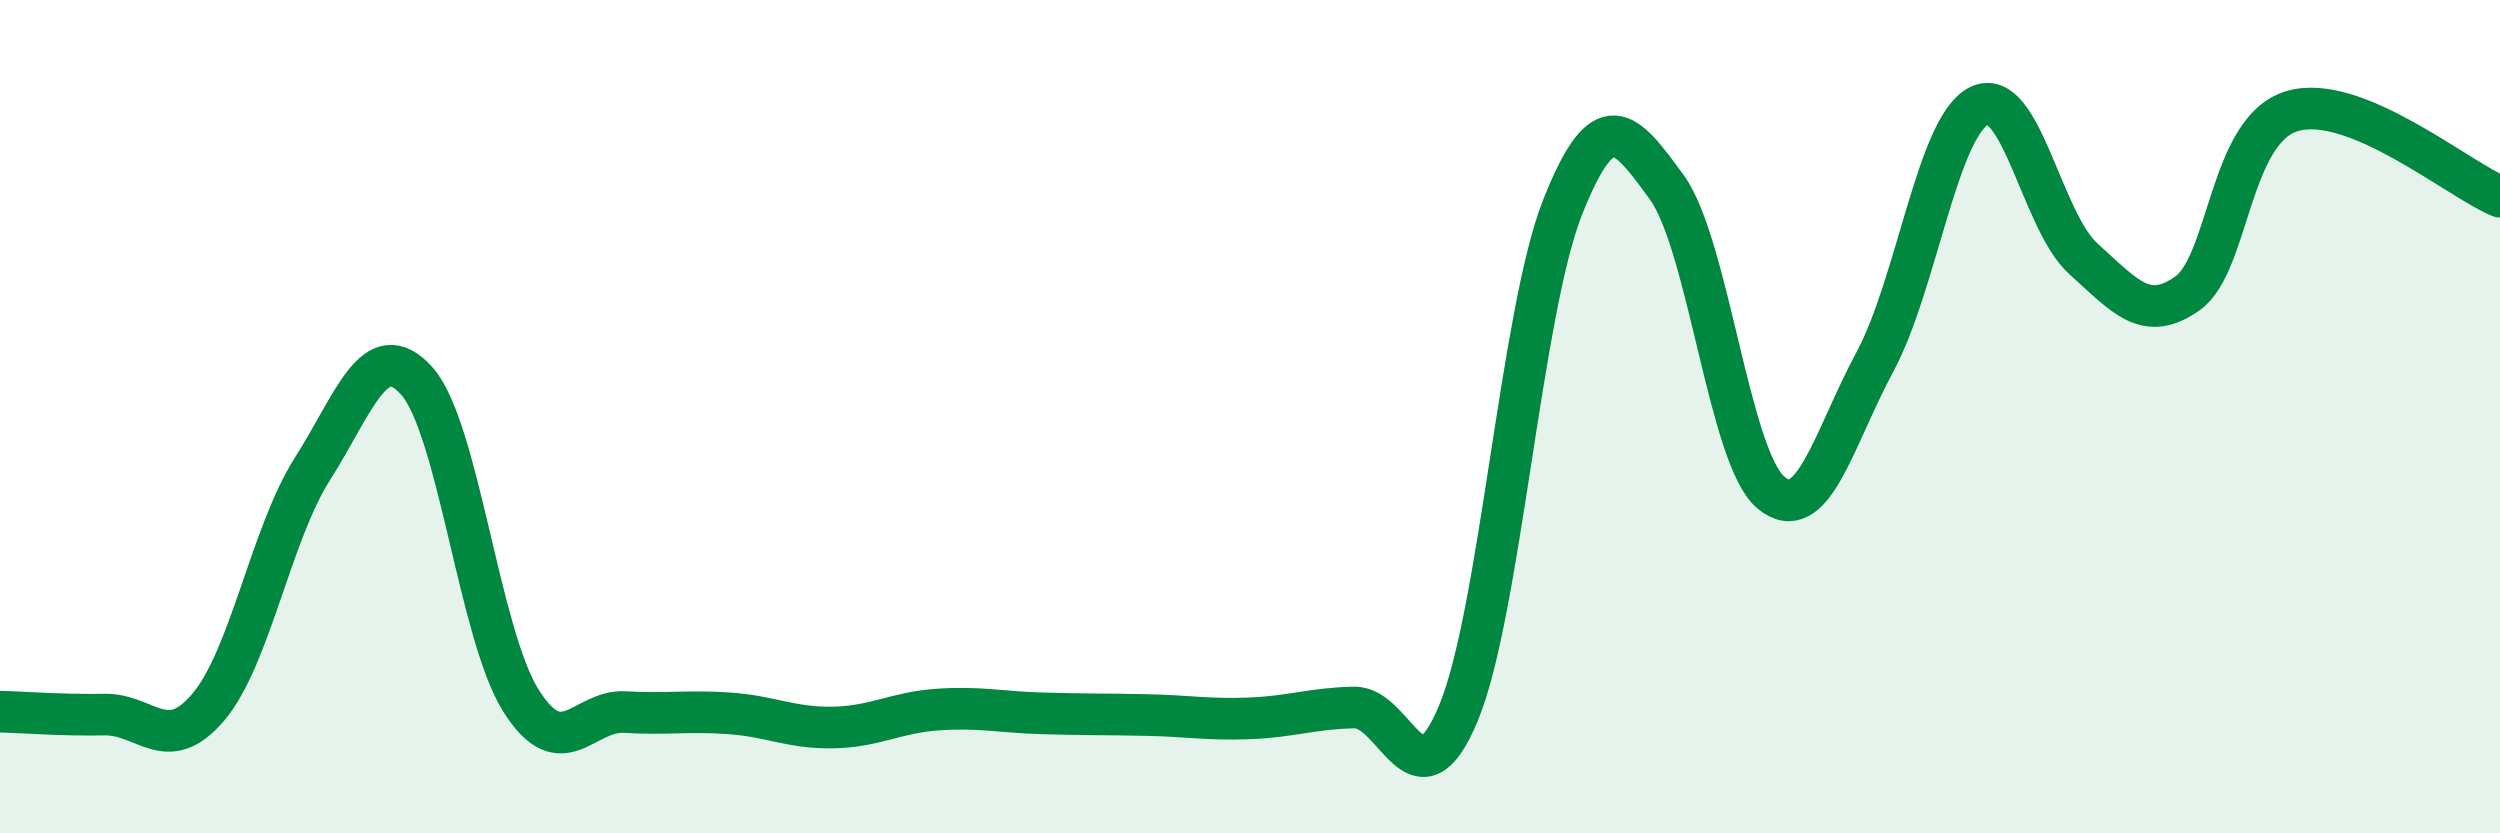
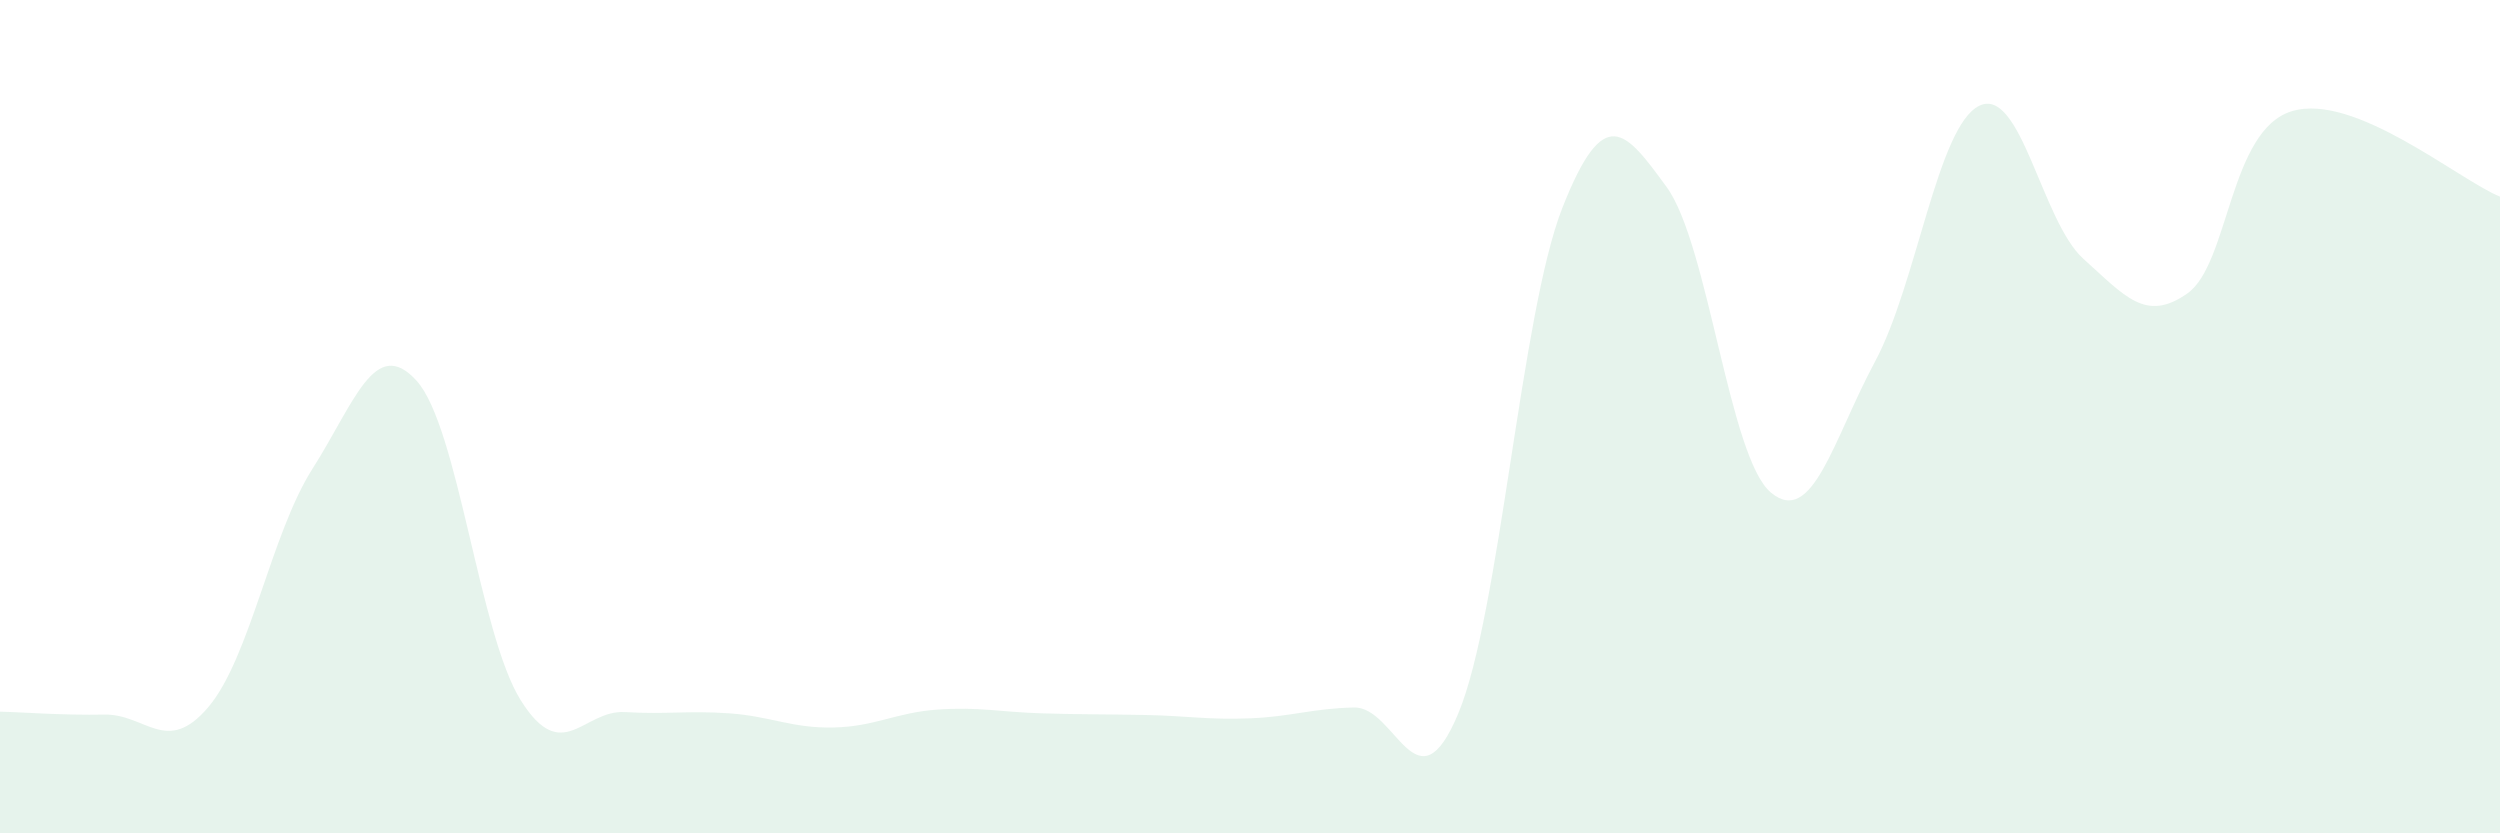
<svg xmlns="http://www.w3.org/2000/svg" width="60" height="20" viewBox="0 0 60 20">
  <path d="M 0,17.08 C 0.5,17.09 1.5,17.17 2.5,17.15 C 3.5,17.13 4,18.15 5,16.97 C 6,15.79 6.5,12.82 7.5,11.25 C 8.5,9.68 9,8.03 10,9.14 C 11,10.25 11.5,15.22 12.5,16.81 C 13.5,18.4 14,17.03 15,17.09 C 16,17.15 16.5,17.05 17.5,17.12 C 18.5,17.19 19,17.48 20,17.46 C 21,17.44 21.5,17.1 22.5,17.03 C 23.5,16.96 24,17.09 25,17.12 C 26,17.15 26.5,17.14 27.5,17.16 C 28.5,17.18 29,17.28 30,17.24 C 31,17.2 31.5,17 32.5,16.98 C 33.5,16.96 34,19.52 35,17.12 C 36,14.72 36.5,7.51 37.5,4.98 C 38.5,2.45 39,3.12 40,4.49 C 41,5.86 41.5,10.98 42.5,11.82 C 43.5,12.66 44,10.54 45,8.68 C 46,6.82 46.5,3.03 47.5,2.54 C 48.5,2.05 49,5.31 50,6.21 C 51,7.11 51.5,7.75 52.5,7.04 C 53.5,6.33 53.5,3.13 55,2.67 C 56.5,2.21 59,4.31 60,4.72L60 20L0 20Z" fill="#008740" opacity="0.1" stroke-linecap="round" stroke-linejoin="round" />
-   <path d="M 0,17.08 C 0.5,17.09 1.5,17.17 2.5,17.15 C 3.5,17.13 4,18.15 5,16.97 C 6,15.79 6.5,12.82 7.5,11.25 C 8.5,9.68 9,8.03 10,9.14 C 11,10.25 11.5,15.22 12.5,16.81 C 13.5,18.4 14,17.03 15,17.09 C 16,17.15 16.5,17.05 17.5,17.12 C 18.5,17.19 19,17.48 20,17.46 C 21,17.44 21.5,17.1 22.5,17.03 C 23.5,16.96 24,17.09 25,17.12 C 26,17.15 26.5,17.14 27.5,17.16 C 28.5,17.18 29,17.28 30,17.24 C 31,17.2 31.5,17 32.5,16.98 C 33.5,16.96 34,19.52 35,17.12 C 36,14.72 36.5,7.51 37.5,4.98 C 38.5,2.45 39,3.12 40,4.49 C 41,5.86 41.5,10.98 42.5,11.82 C 43.5,12.66 44,10.54 45,8.68 C 46,6.82 46.5,3.03 47.5,2.54 C 48.5,2.05 49,5.31 50,6.21 C 51,7.11 51.5,7.75 52.5,7.04 C 53.5,6.33 53.5,3.13 55,2.67 C 56.5,2.21 59,4.31 60,4.72" stroke="#008740" stroke-width="1" fill="none" stroke-linecap="round" stroke-linejoin="round" />
</svg>